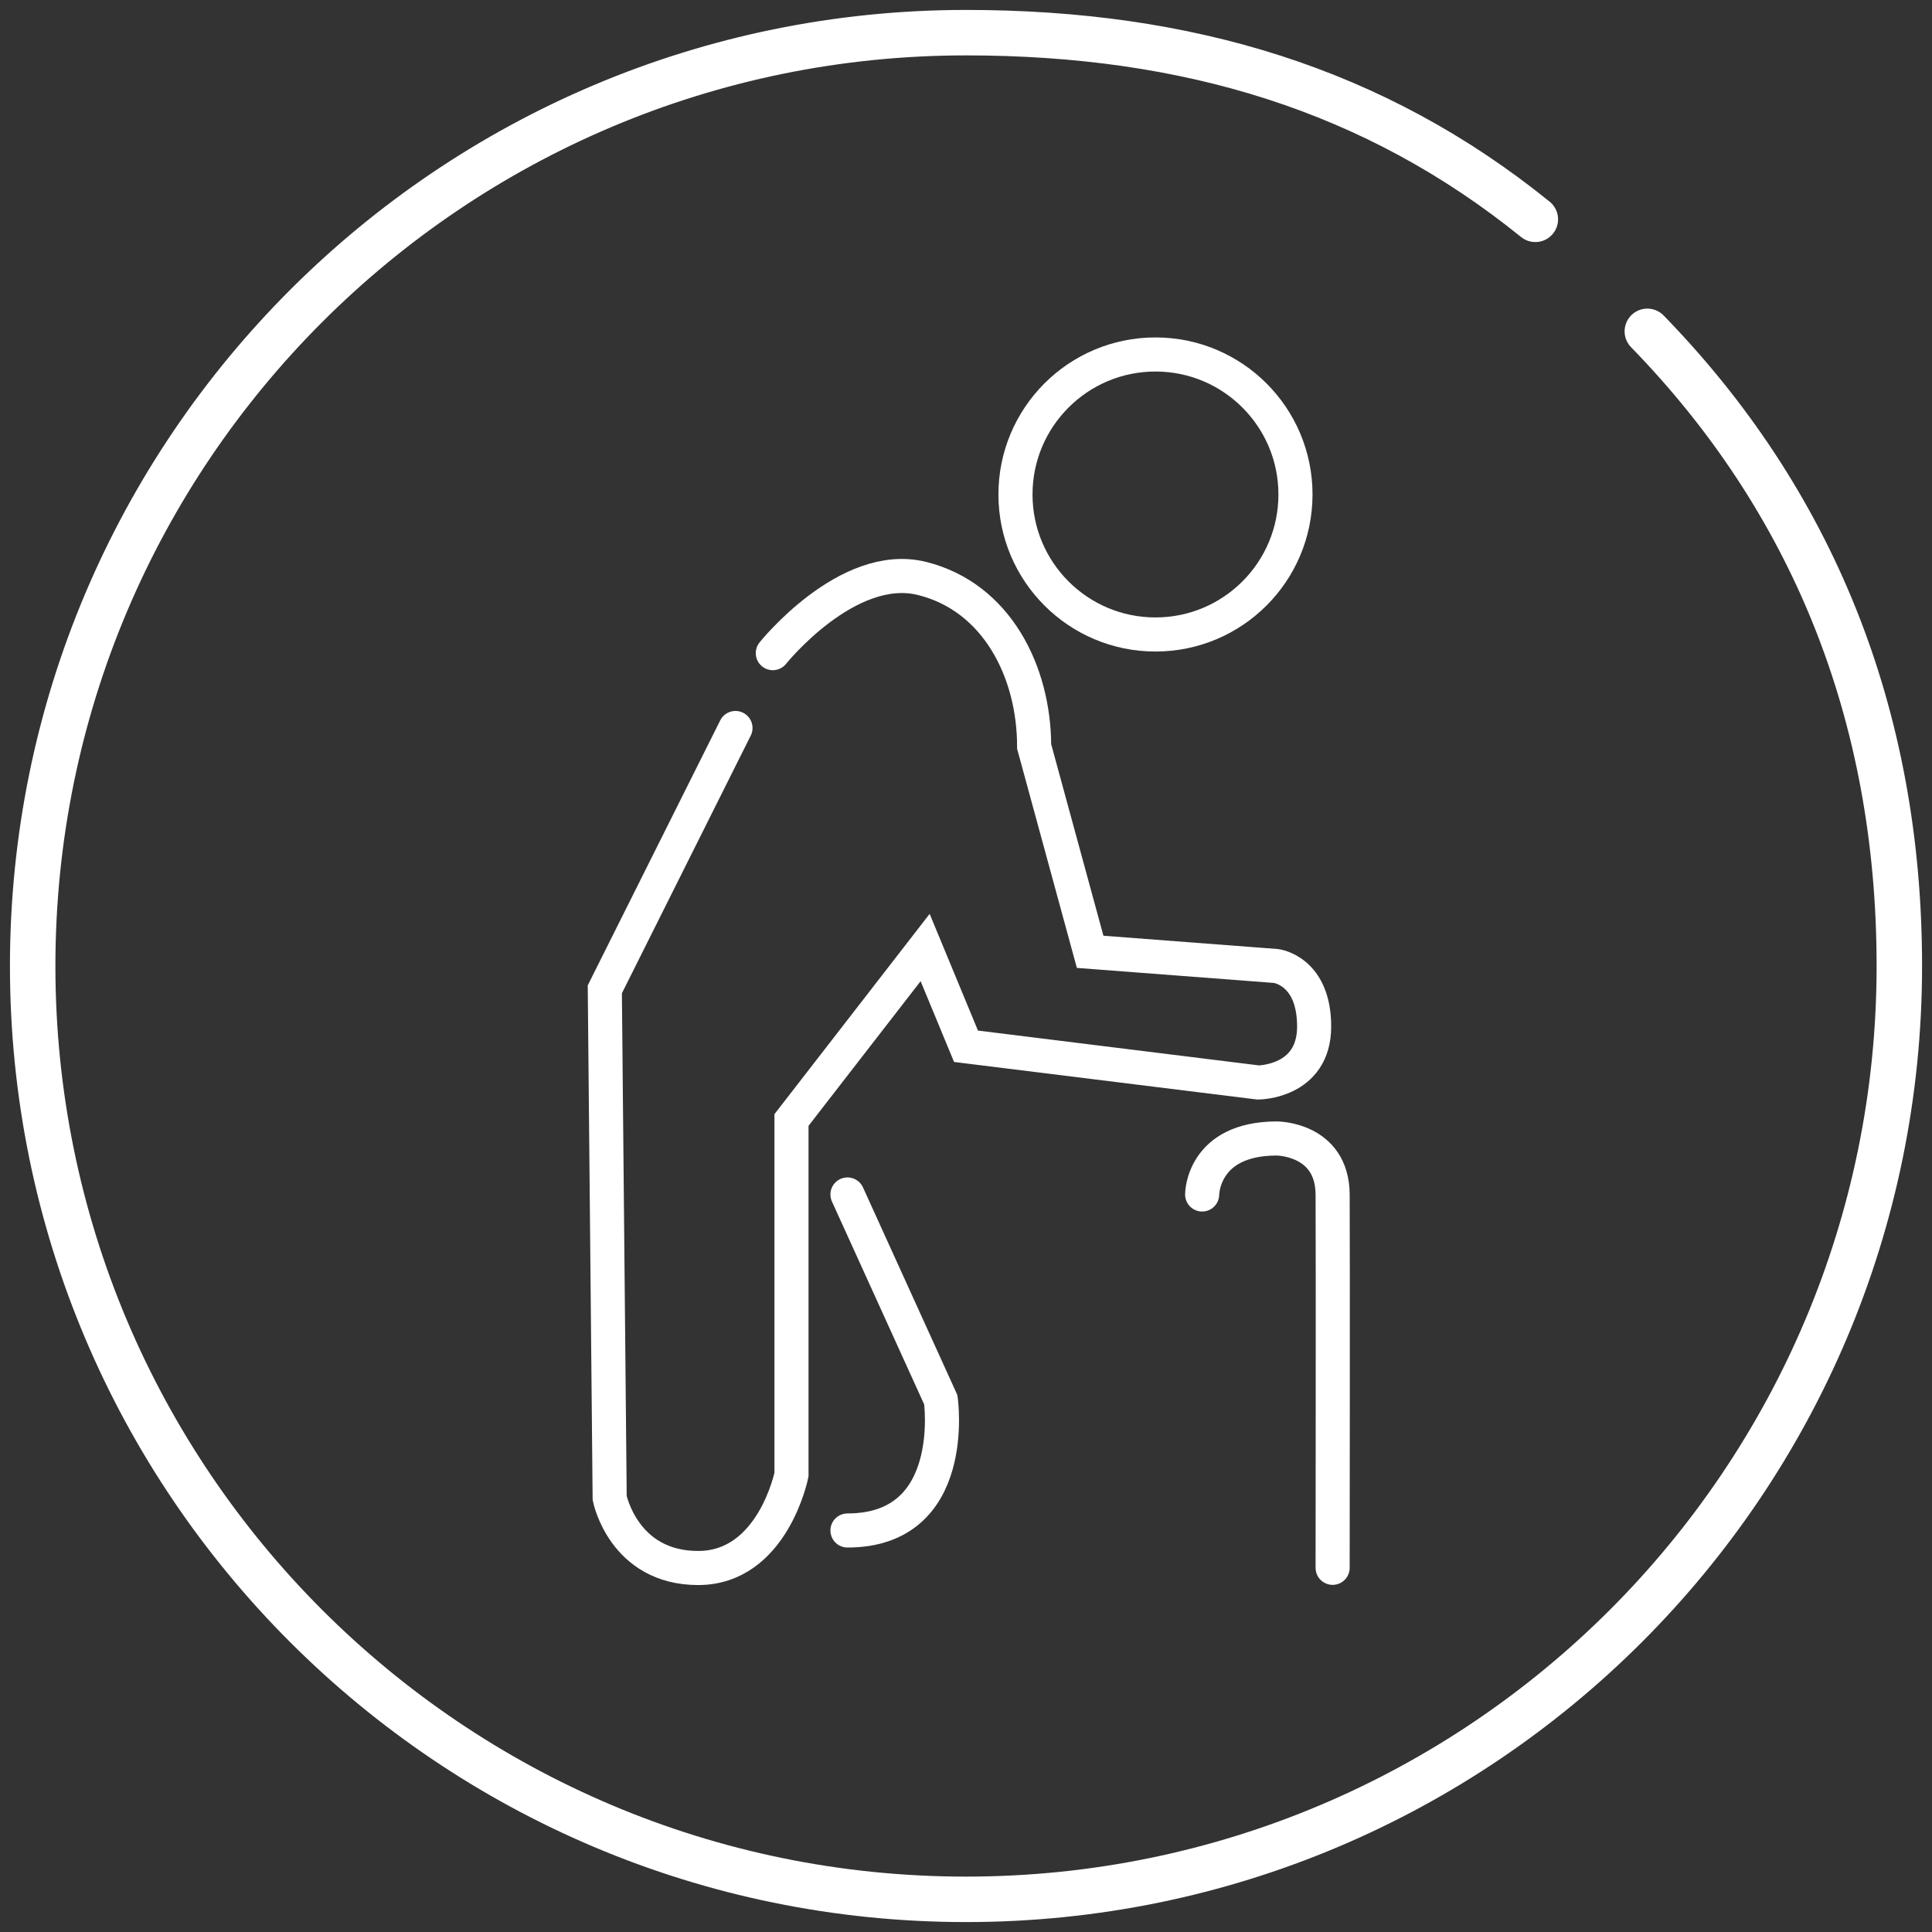
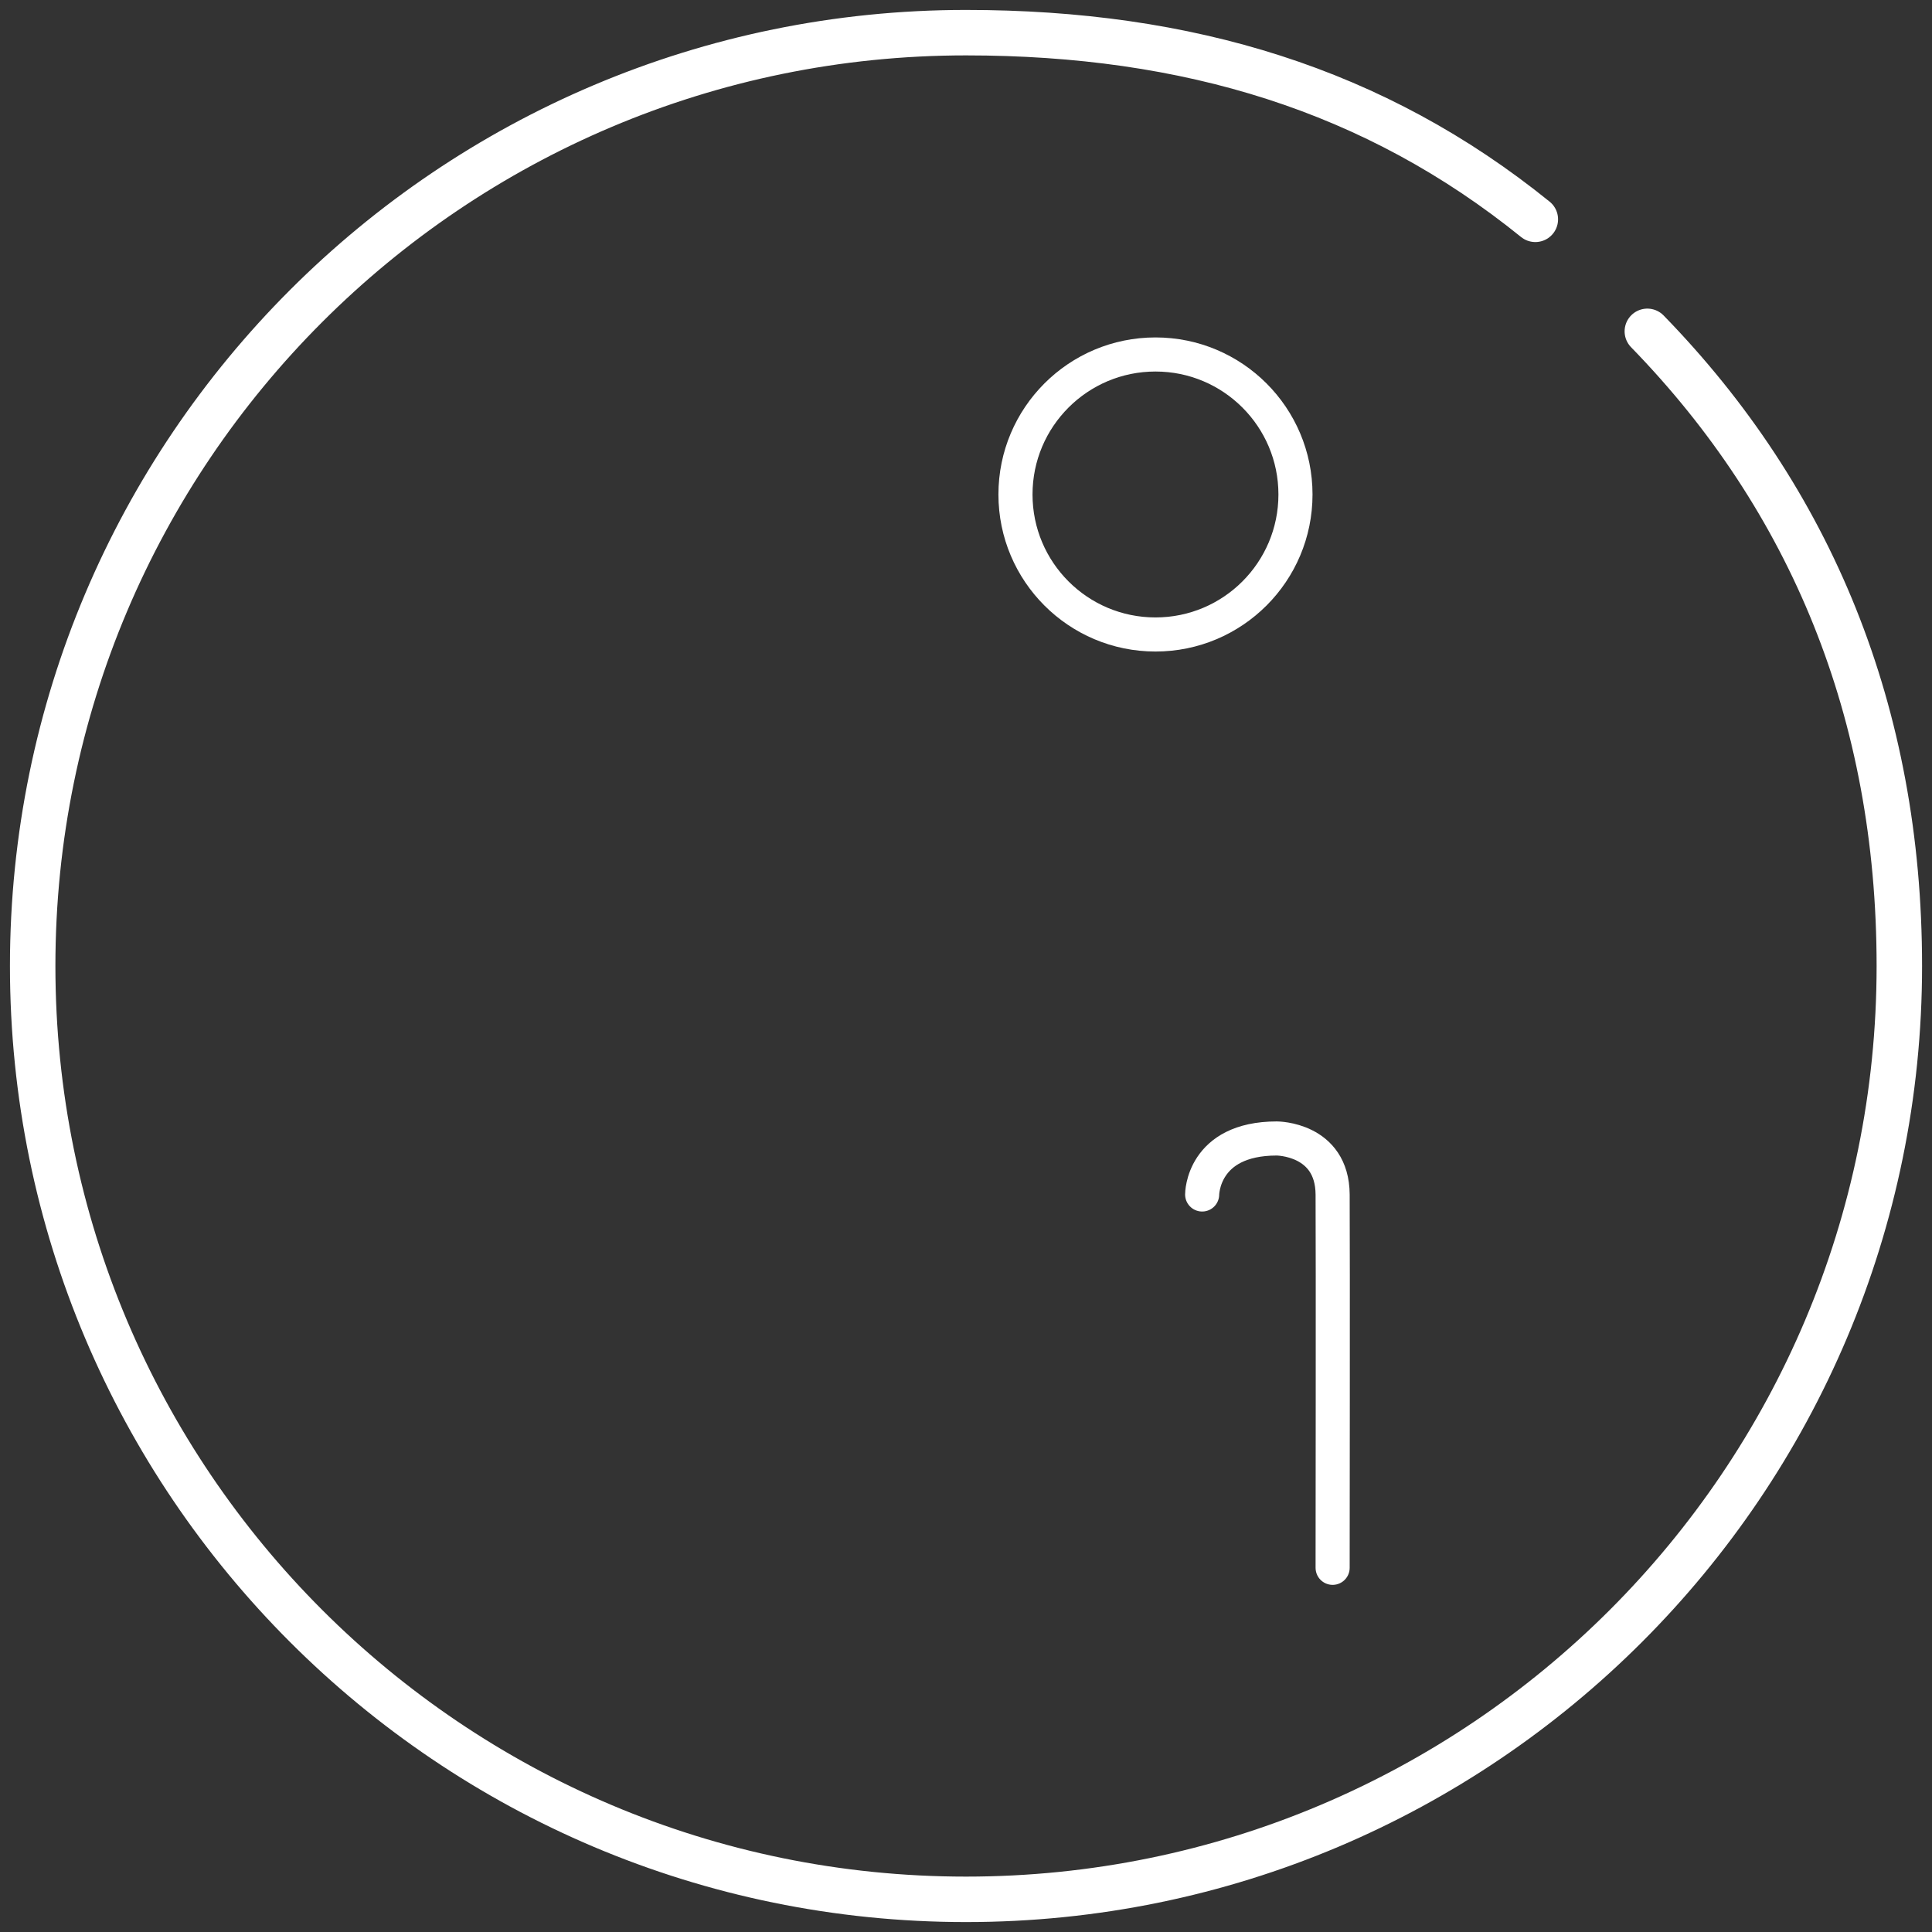
<svg xmlns="http://www.w3.org/2000/svg" width="170" height="170" viewBox="0 0 170 170" fill="none">
  <rect x="0" y="0" width="170" height="170" fill="#333333" stroke="none" />
  <g clip-path="url(#clip0_1412_14023)">
    <path d="M135.097 19.299C121.004 7.9 104.546 2.874 85.001 2.874C39.651 2.874 2.875 39.65 2.875 85C2.875 130.35 39.651 167.126 85.001 167.126C130.35 167.126 167.126 130.35 167.126 85C167.126 62.711 159.357 43.954 144.952 29.155" stroke="white" stroke-width="4" stroke-miterlimit="10" stroke-linecap="round" />
-     <path d="M68.001 57.471C68.001 57.471 74.571 49.259 81.141 50.901C87.712 52.544 90.996 59.114 90.996 65.684L95.924 83.752L112.283 85C112.283 85 115.634 85.394 115.634 90.322C115.634 95.249 110.707 95.249 110.707 95.249L85.001 92.063L81.404 83.374L69.644 98.551V129.758C69.644 129.758 68.001 137.971 61.431 137.971C54.861 137.971 53.646 131.812 53.646 131.812L53.219 87.053L64.716 64.058" stroke="white" stroke-width="3" stroke-miterlimit="10" stroke-linecap="round" />
-     <path d="M74.57 105.104L82.783 123.172C82.783 123.172 84.425 134.67 74.57 134.67" stroke="white" stroke-width="3" stroke-miterlimit="10" stroke-linecap="round" />
    <path d="M101.672 55.829C108.476 55.829 113.991 50.314 113.991 43.51C113.991 36.707 108.476 31.191 101.672 31.191C94.869 31.191 89.353 36.707 89.353 43.51C89.353 50.314 94.869 55.829 101.672 55.829Z" stroke="white" stroke-width="3" stroke-miterlimit="10" stroke-linecap="round" />
    <path d="M105.779 105.104C105.779 105.104 105.779 100.177 112.349 100.177C112.349 100.177 117.228 100.177 117.26 105.104C117.293 110.032 117.26 137.955 117.26 137.955" stroke="white" stroke-width="3" stroke-miterlimit="10" stroke-linecap="round" />
  </g>
  <defs>
    <clipPath id="clip0_1412_14023">
      <rect width="170" height="170" fill="white" />
    </clipPath>
  </defs>
</svg>